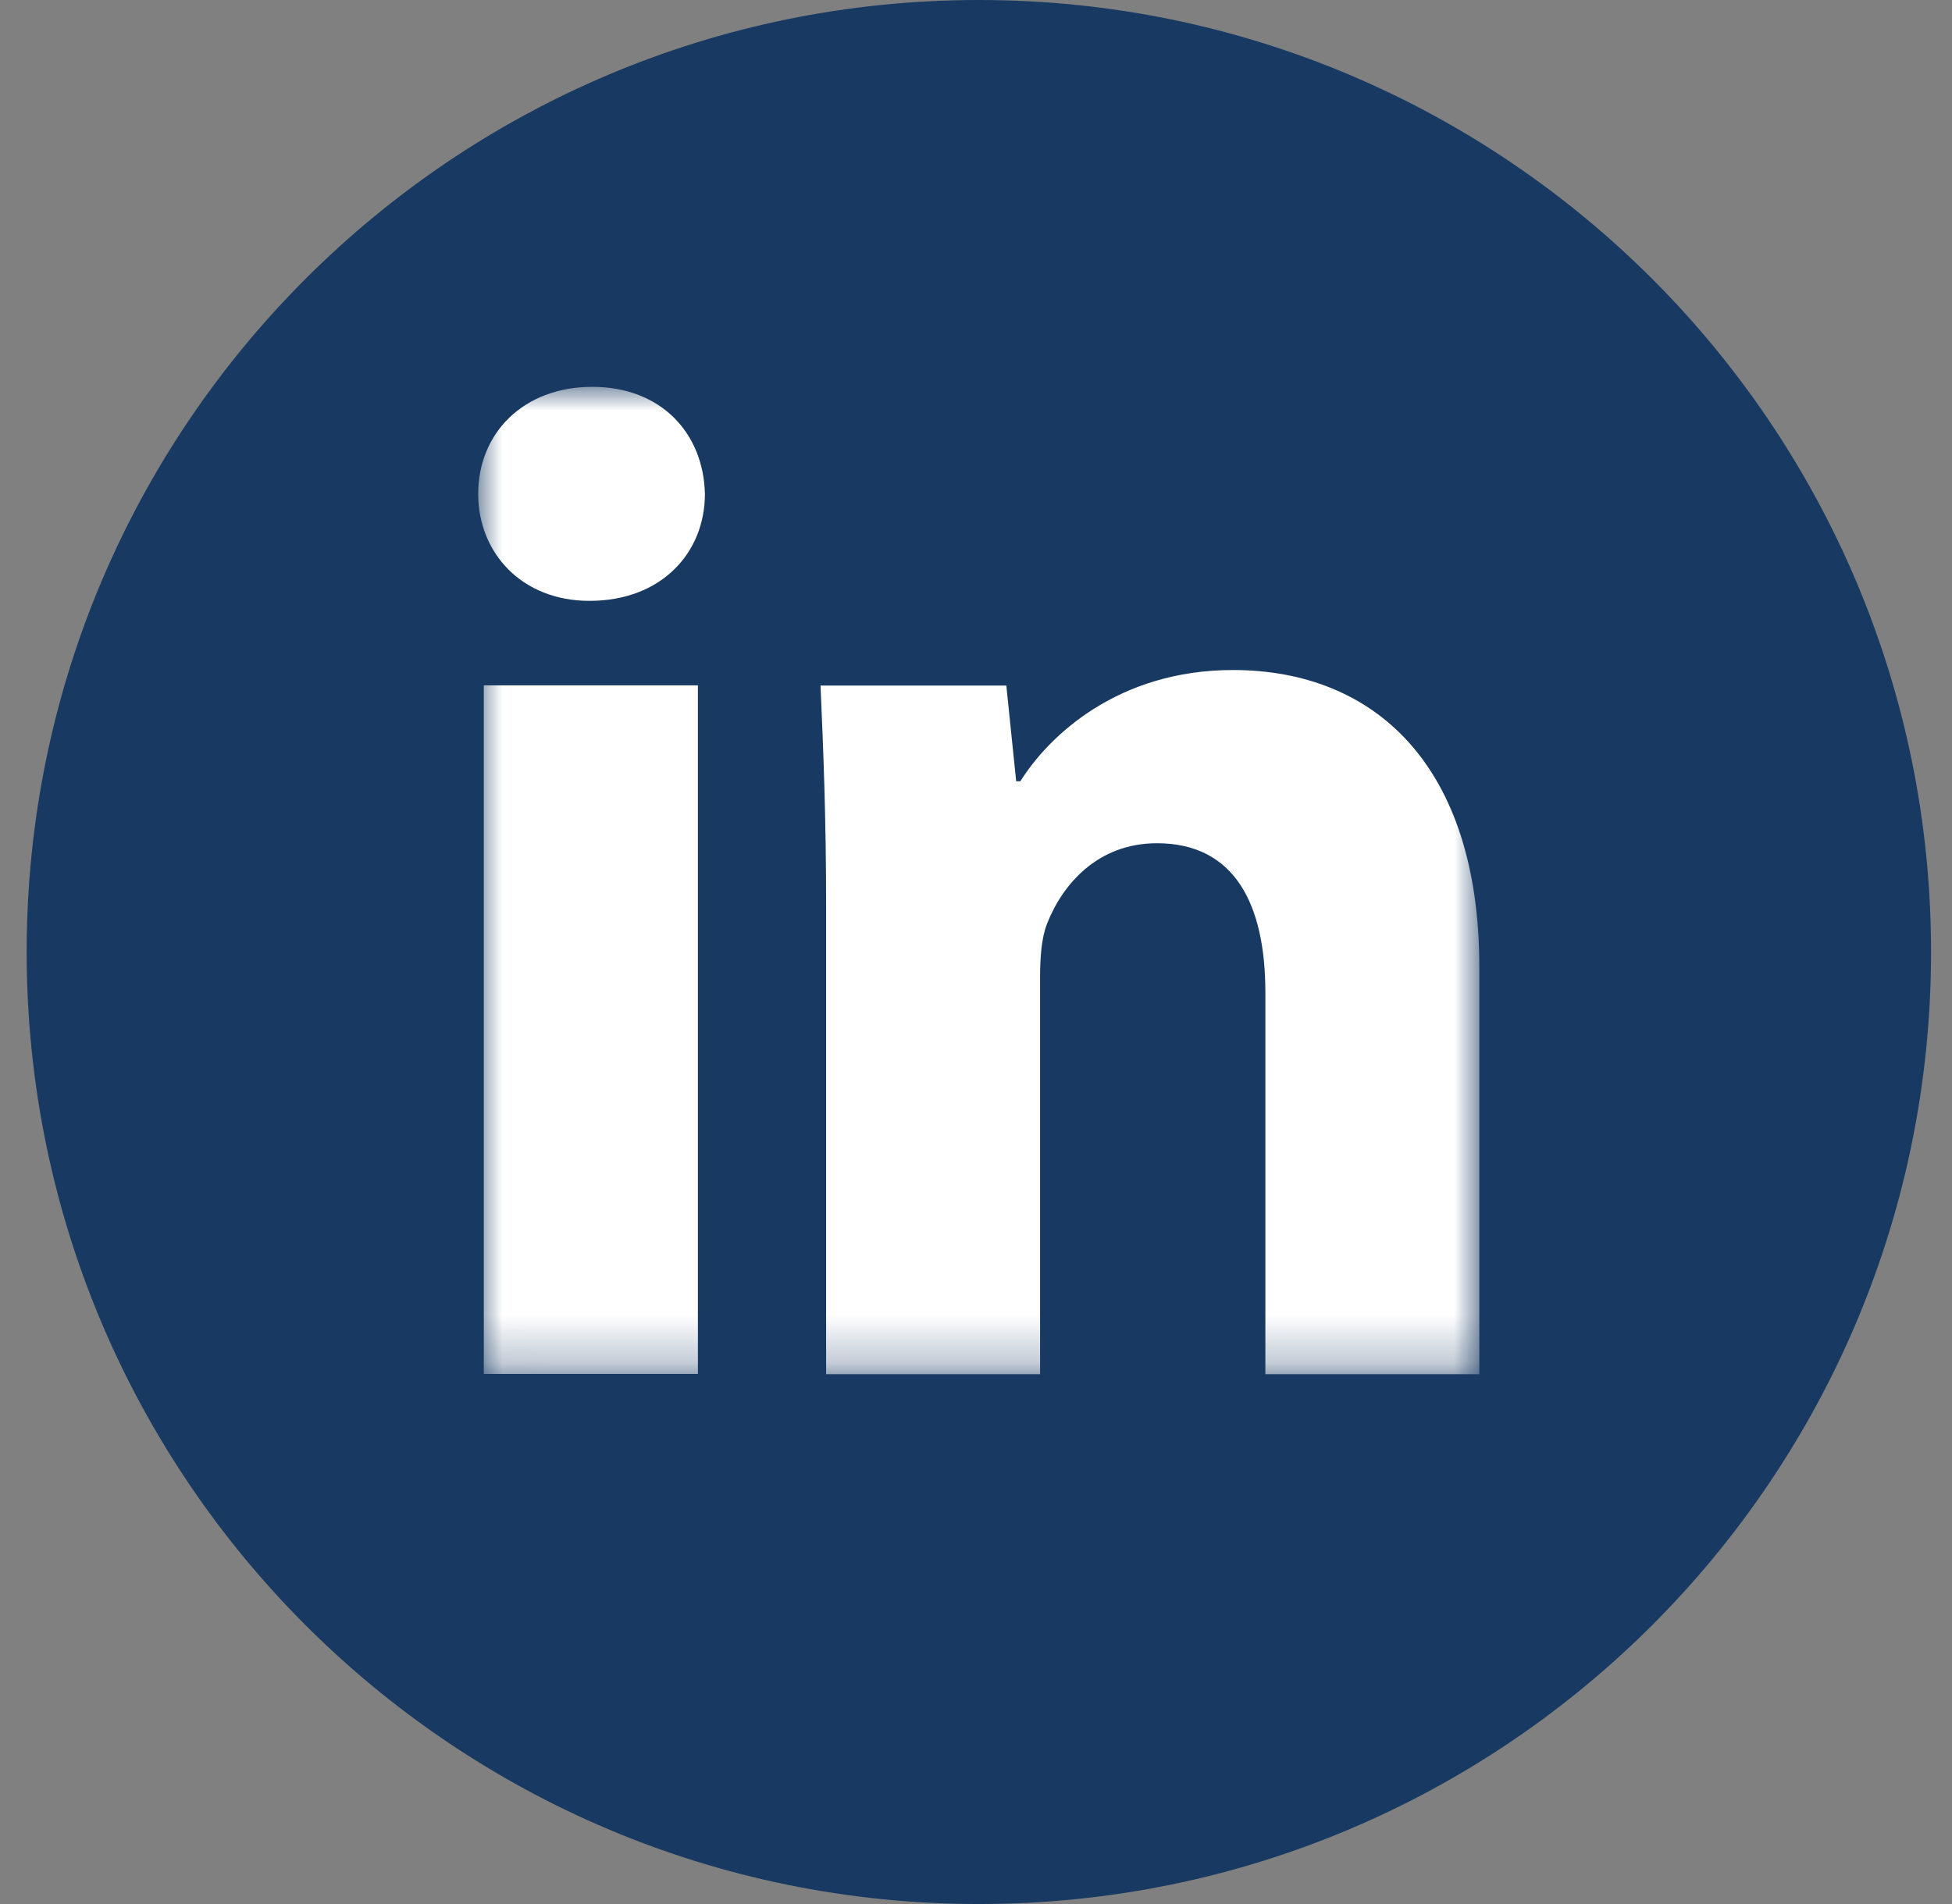
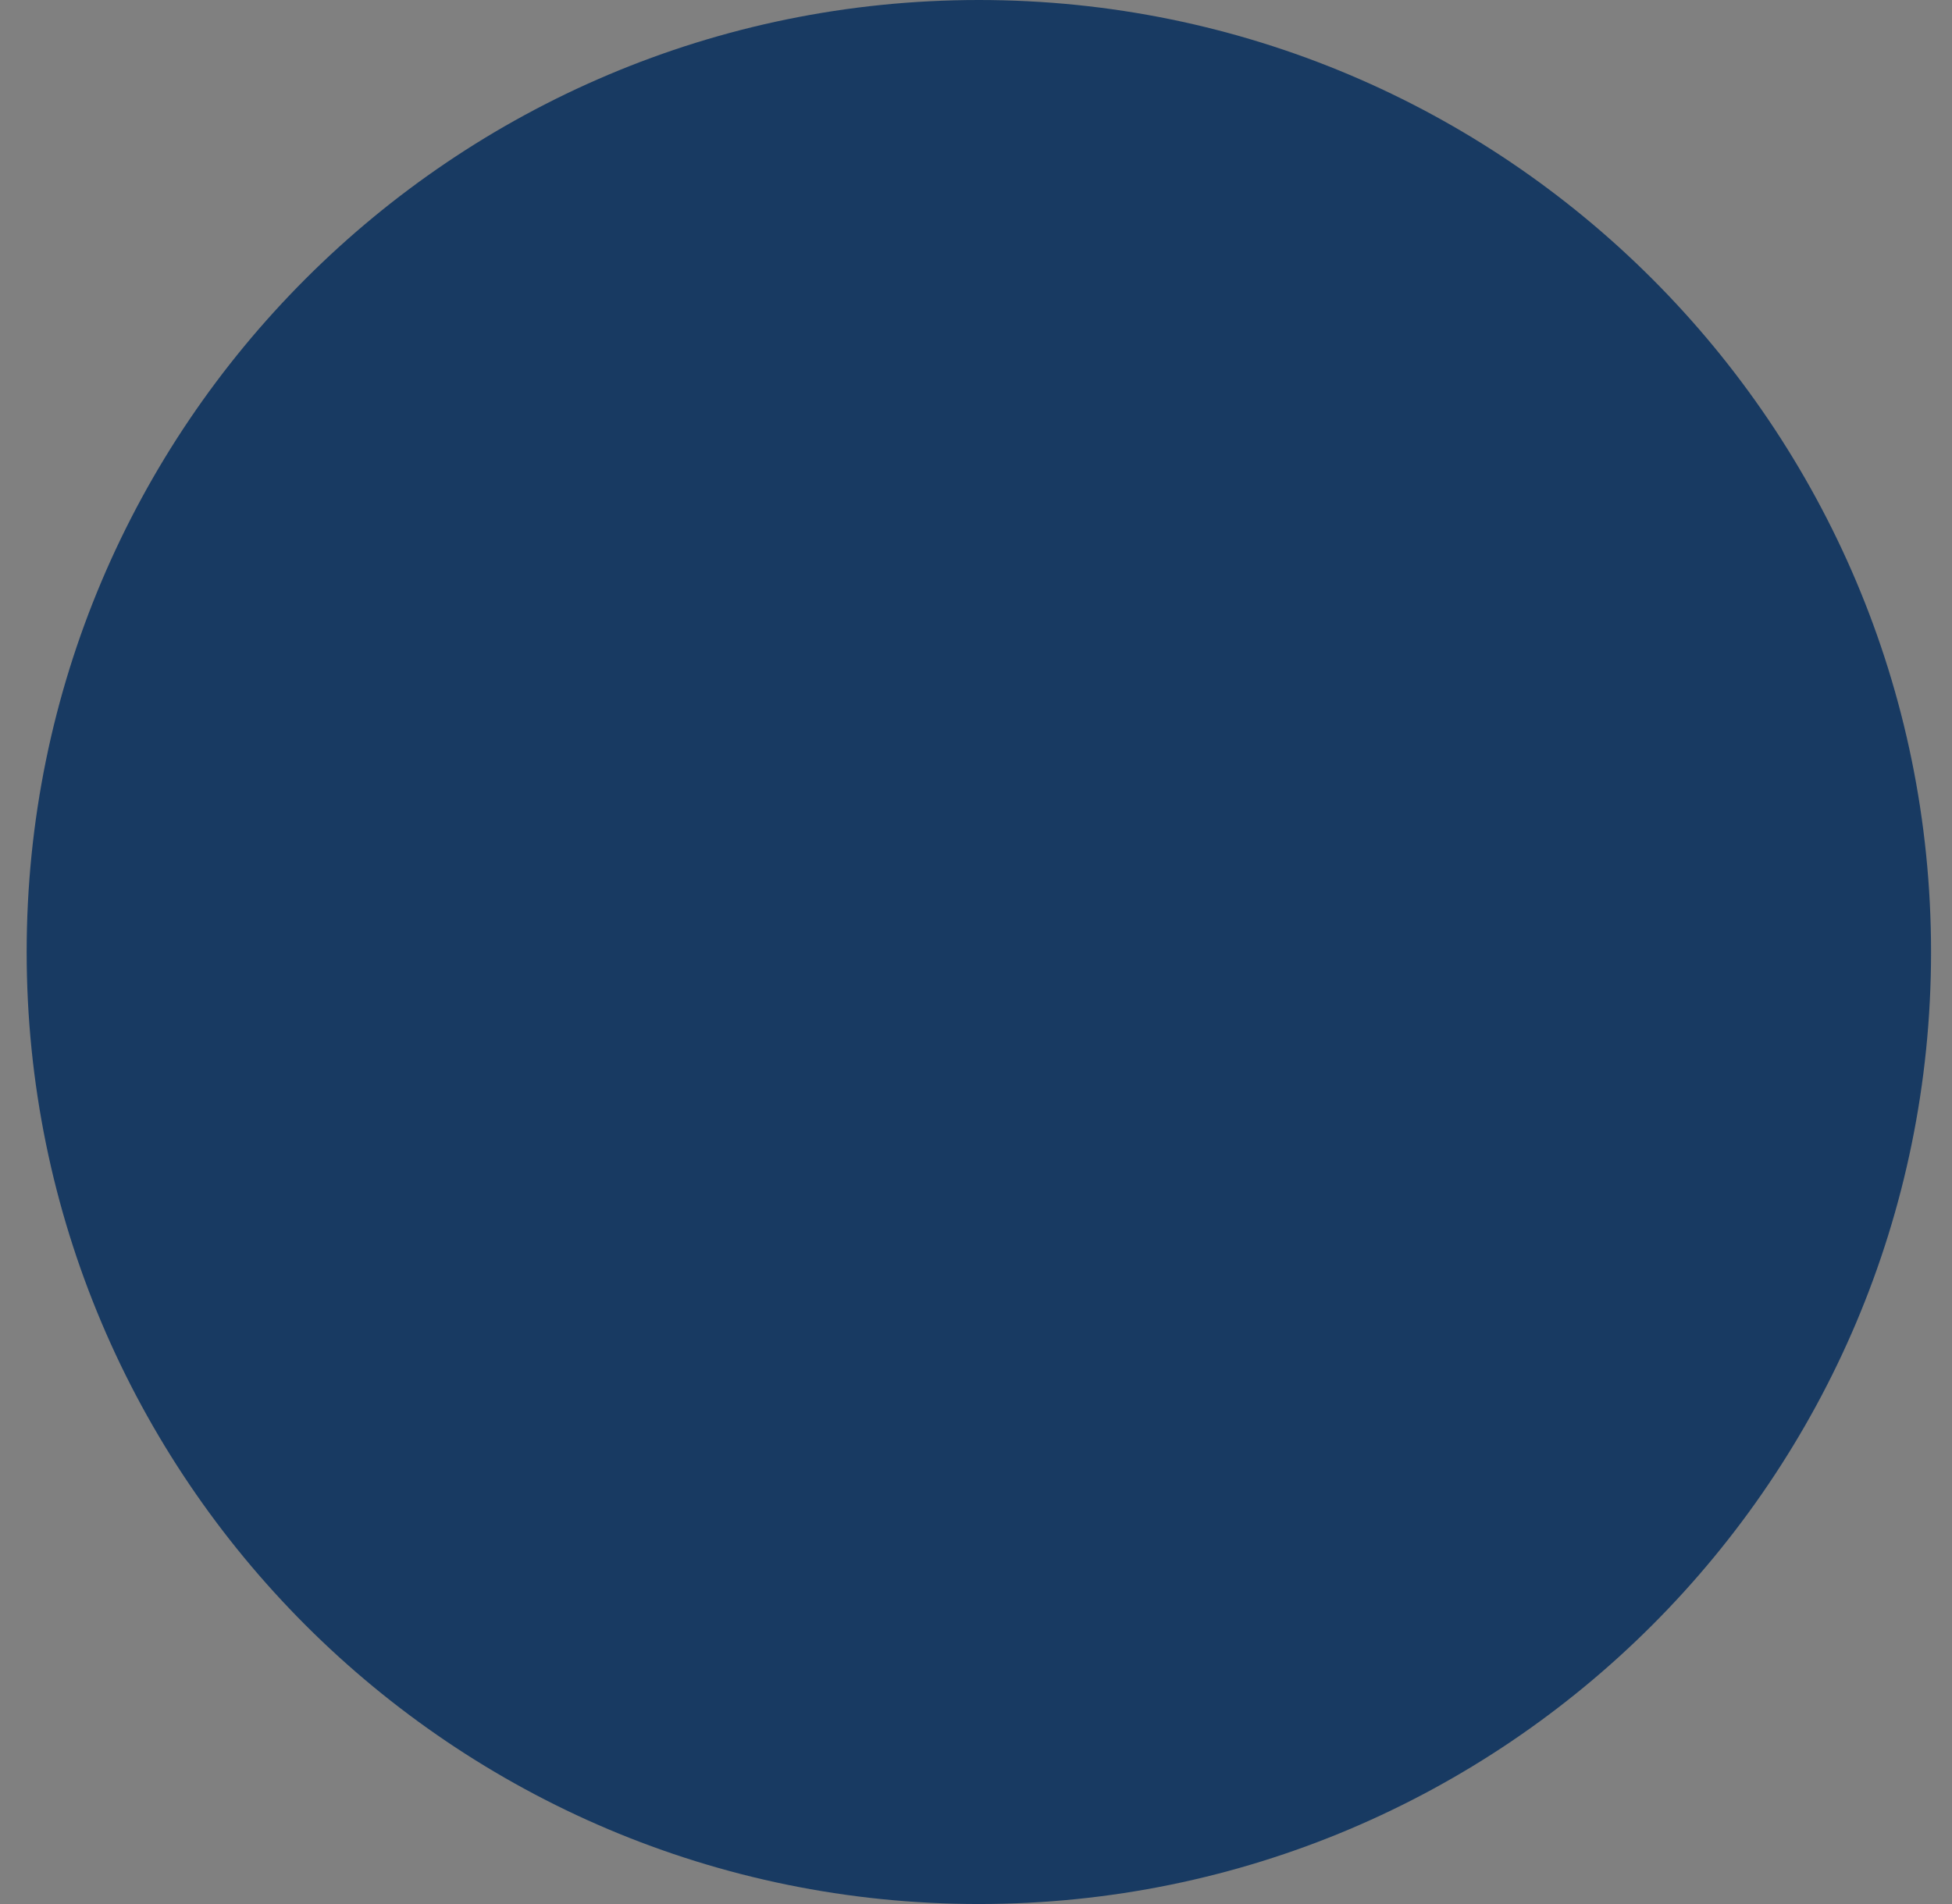
<svg xmlns="http://www.w3.org/2000/svg" xmlns:xlink="http://www.w3.org/1999/xlink" width="41" height="40" viewBox="0 0 41 40">
  <rect x="0" y="0" width="41" height="40" fill="#808080" stroke="none" />
  <defs>
-     <polygon id="a" points=".004 20.742 .004 -.003 21.028 -.003 21.028 20.742" />
-   </defs>
+     </defs>
  <g fill="none" fill-rule="evenodd" transform="translate(.56)">
    <path fill="#183A62" d="M40,20 C40,31.046 31.046,40 20,40 C8.954,40 0,31.046 0,20 C0,8.954 8.954,0 20,0 C31.046,0 40,8.954 40,20" />
    <g transform="translate(9.484 8.127)">
      <mask id="b" fill="#fff">
        <use xlink:href="#a" />
      </mask>
-       <path fill="#FFF" d="M.118 6.271 4.615 6.271 4.615 20.737.118 20.737.118 6.271ZM4.762 2.248C4.762 3.49 3.845 4.496 2.337 4.496.917 4.496 0 3.49 0 2.248 0 .976.946 4.33680869e-19 2.396 4.33680869e-19 3.845 4.33680869e-19 4.733.976 4.762 2.248M7.308 10.89C7.308 9.085 7.249 7.577 7.19 6.275 7.19 6.275 8.491 6.275 11.093 6.275L11.3 8.286C11.359 8.286 11.388 8.286 11.388 8.286 11.98 7.34 13.429 5.949 15.853 5.949 18.811 5.949 21.028 7.932 21.028 12.192 21.028 12.192 21.028 15.042 21.028 20.742L16.534 20.742C16.534 15.397 16.534 12.724 16.534 12.724 16.534 10.86 15.883 9.588 14.257 9.588 13.015 9.588 12.276 10.446 11.95 11.274 11.832 11.57 11.802 11.984 11.802 12.399 11.802 12.399 11.802 15.18 11.802 20.742L7.308 20.742C7.308 14.174 7.308 10.89 7.308 10.89Z" mask="url(#b)" />
+       <path fill="#FFF" d="M.118 6.271 4.615 6.271 4.615 20.737.118 20.737.118 6.271ZM4.762 2.248C4.762 3.49 3.845 4.496 2.337 4.496.917 4.496 0 3.49 0 2.248 0 .976.946 4.33680869e-19 2.396 4.33680869e-19 3.845 4.33680869e-19 4.733.976 4.762 2.248M7.308 10.89C7.308 9.085 7.249 7.577 7.19 6.275 7.19 6.275 8.491 6.275 11.093 6.275L11.3 8.286C11.359 8.286 11.388 8.286 11.388 8.286 11.98 7.34 13.429 5.949 15.853 5.949 18.811 5.949 21.028 7.932 21.028 12.192 21.028 12.192 21.028 15.042 21.028 20.742L16.534 20.742C16.534 15.397 16.534 12.724 16.534 12.724 16.534 10.86 15.883 9.588 14.257 9.588 13.015 9.588 12.276 10.446 11.95 11.274 11.832 11.57 11.802 11.984 11.802 12.399 11.802 12.399 11.802 15.18 11.802 20.742C7.308 14.174 7.308 10.89 7.308 10.89Z" mask="url(#b)" />
    </g>
  </g>
</svg>